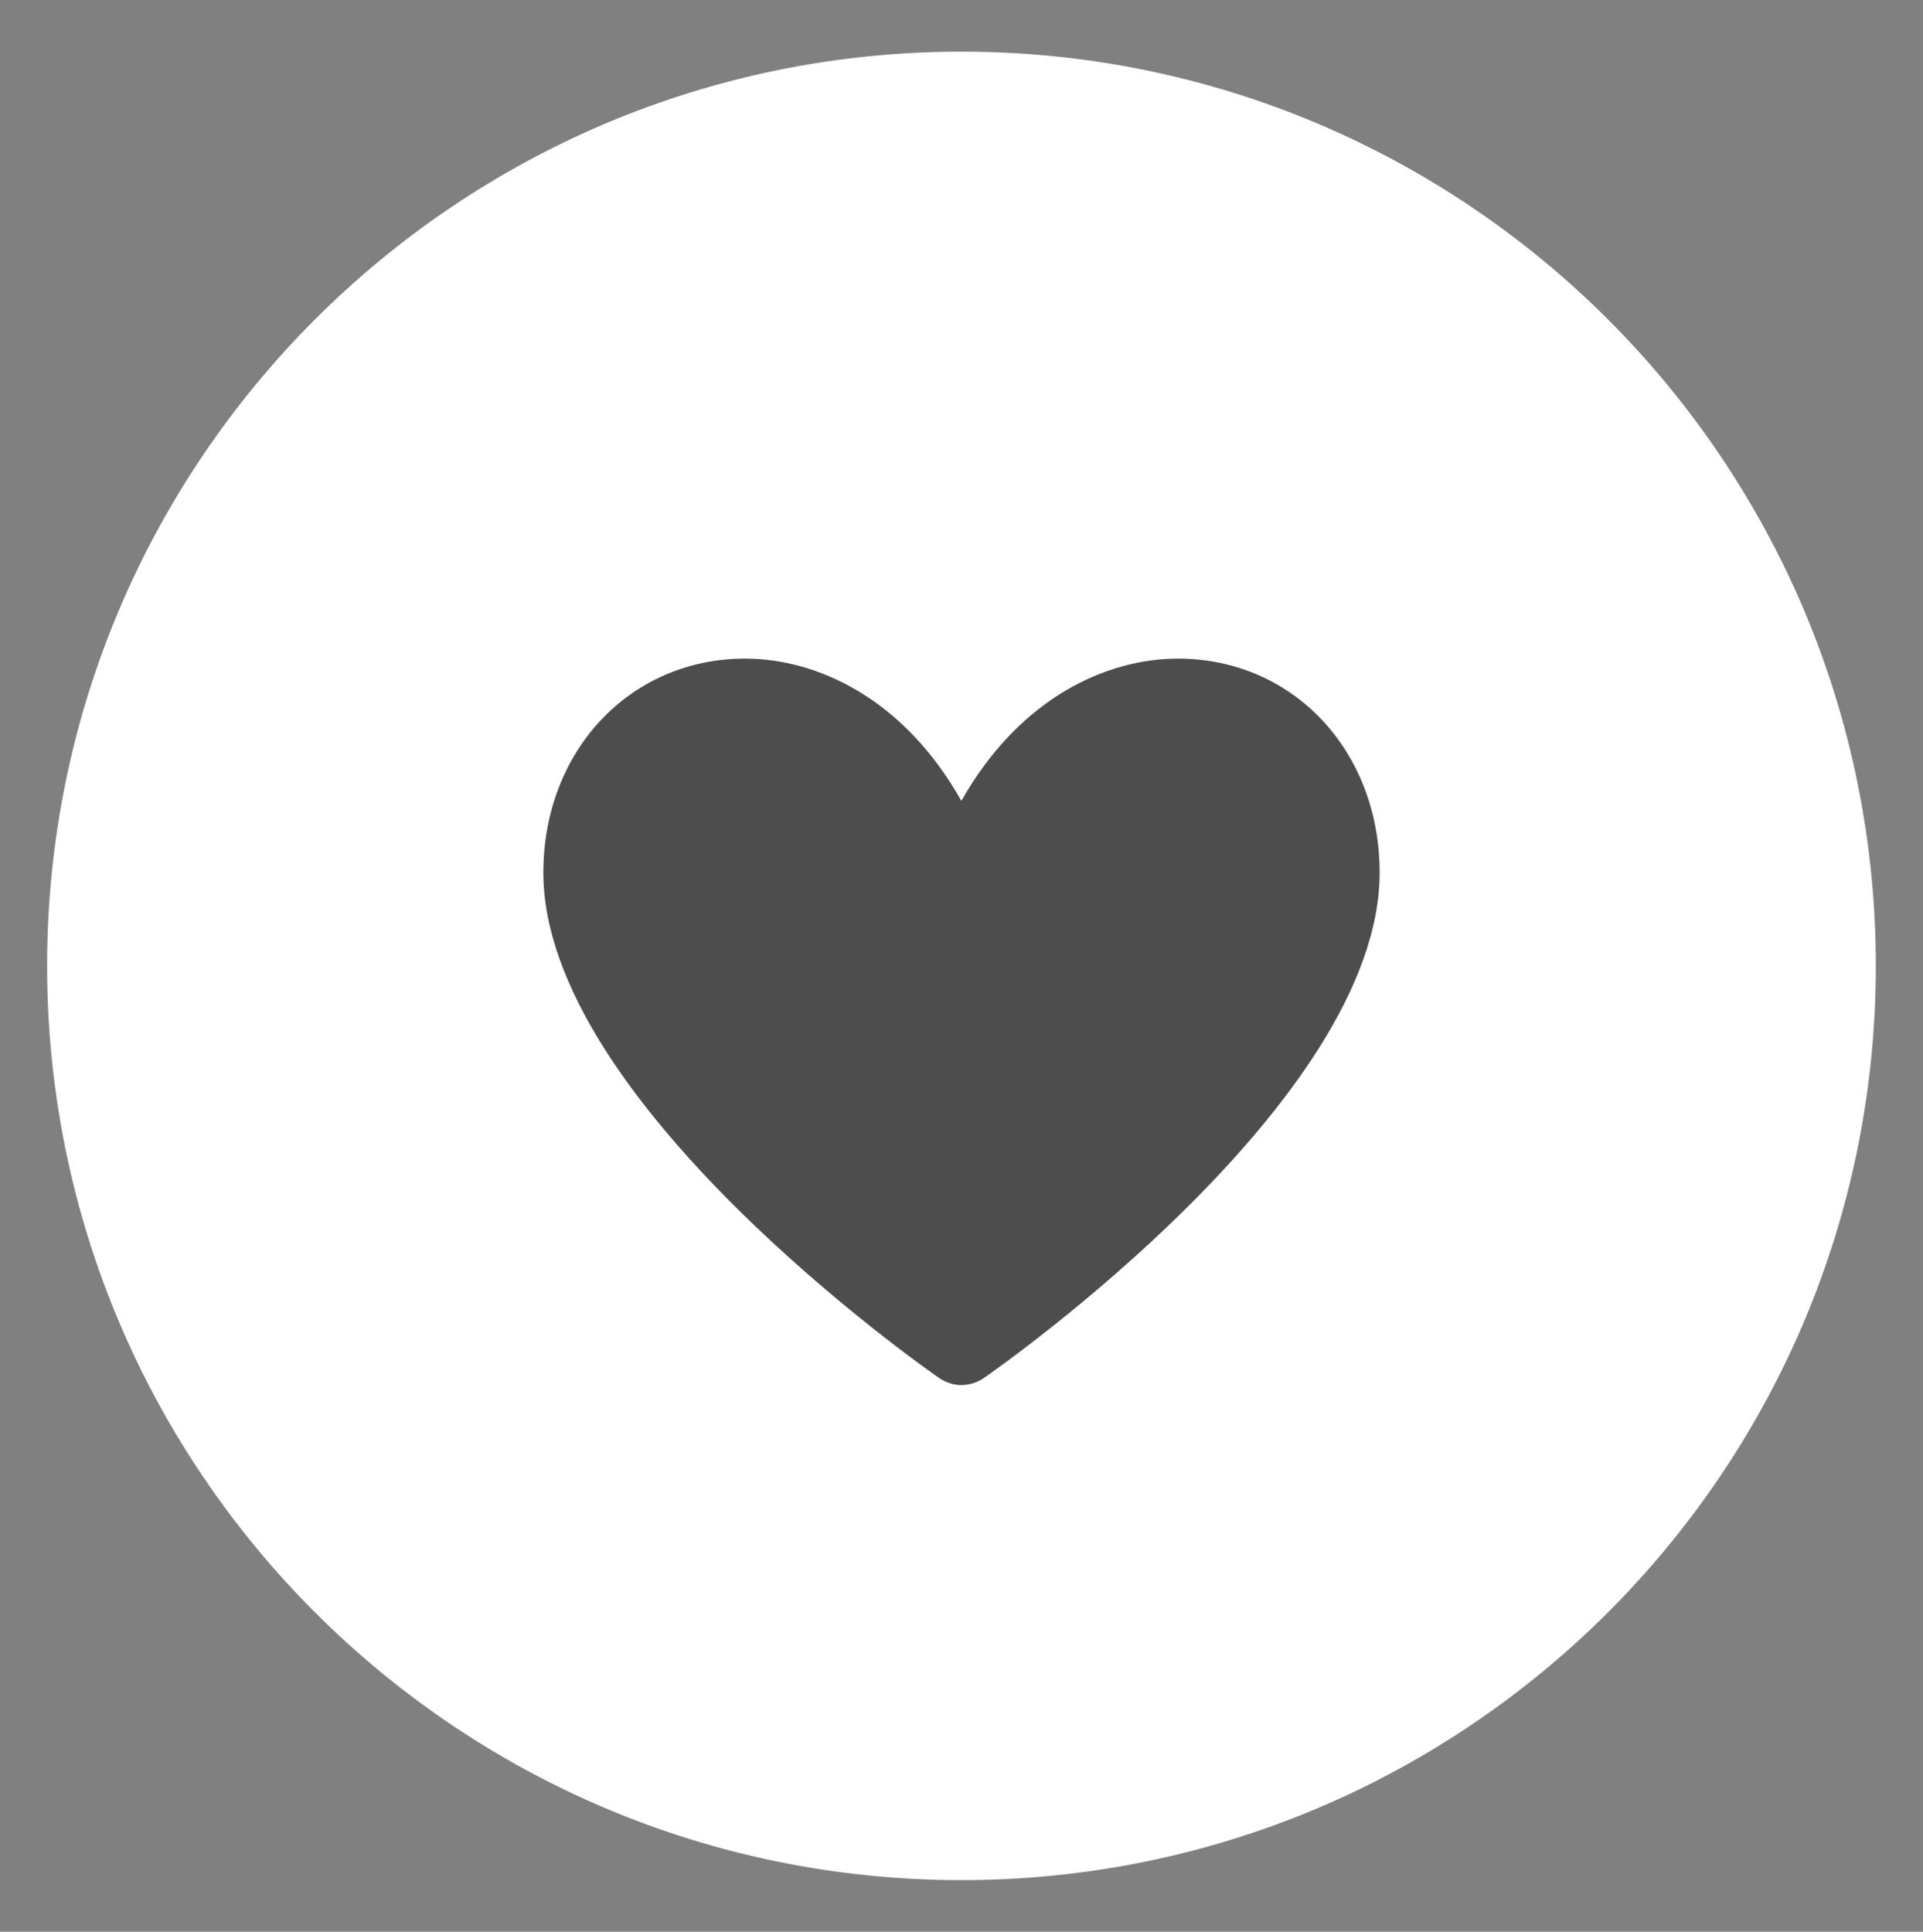
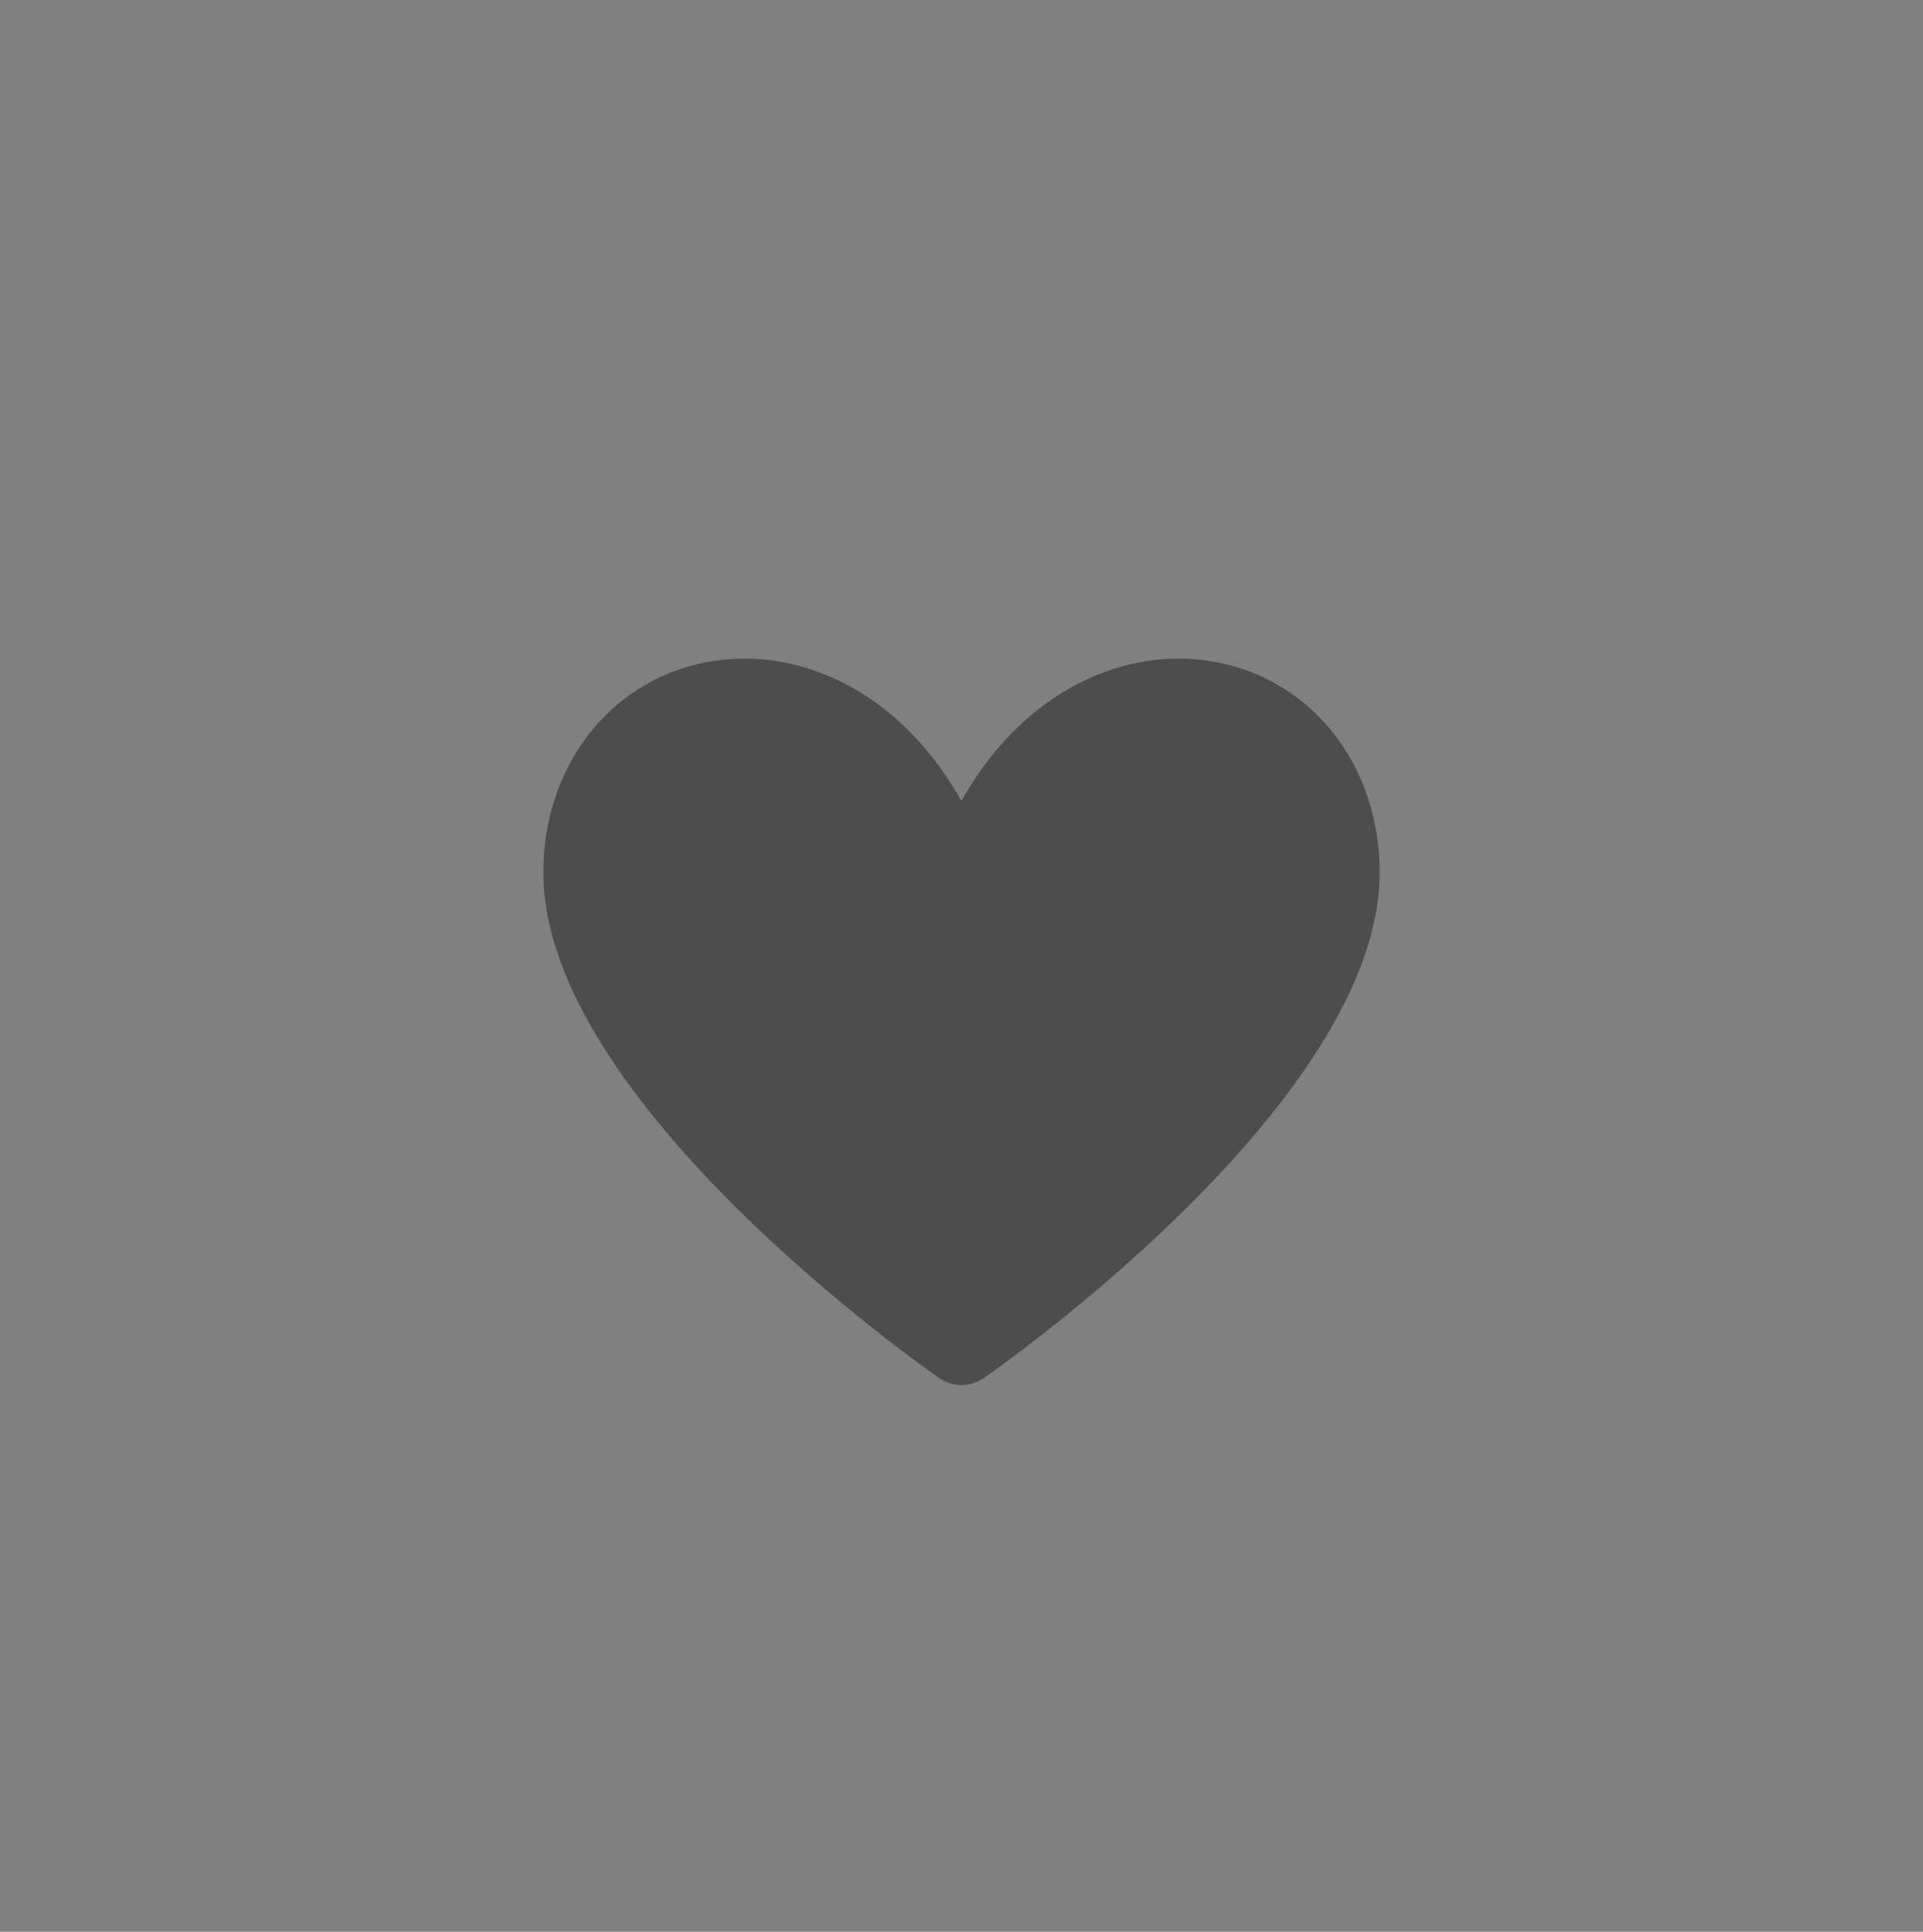
<svg xmlns="http://www.w3.org/2000/svg" version="1.1" id="レイヤー_1" x="0px" y="0px" width="35.667px" height="35.833px" viewBox="0 0 35.667 35.833" style="enable-background:new 0 0 35.667 35.833;" xml:space="preserve">
  <rect x="0" y="0" width="35.667" height="35.833" fill="#808080" stroke="none" />
  <style type="text/css">

	.st0{fill:#4D4D4D;}
	.st1{fill:#FFFFFF;}

</style>
  <g>
-     <path class="st1" d="M0.874,17.917c0-9.365,7.594-16.959,16.959-16.959c9.366,0,16.959,7.594,16.959,16.959   c0,9.366-7.593,16.959-16.959,16.959C8.468,34.876,0.874,27.283,0.874,17.917" />
    <path class="st0" d="M21.848,12.217c-1.317,0-2.933,0.722-4.017,2.639c-1.079-1.917-2.694-2.639-4.012-2.639   c-2.13,0-3.741,1.707-3.741,3.971c0,4.233,7.048,9.17,7.349,9.38c0.122,0.08,0.264,0.125,0.404,0.125   c0.142,0,0.286-0.045,0.409-0.125c0.302-0.21,7.349-5.146,7.349-9.38C25.589,13.924,23.981,12.217,21.848,12.217" />
  </g>
</svg>